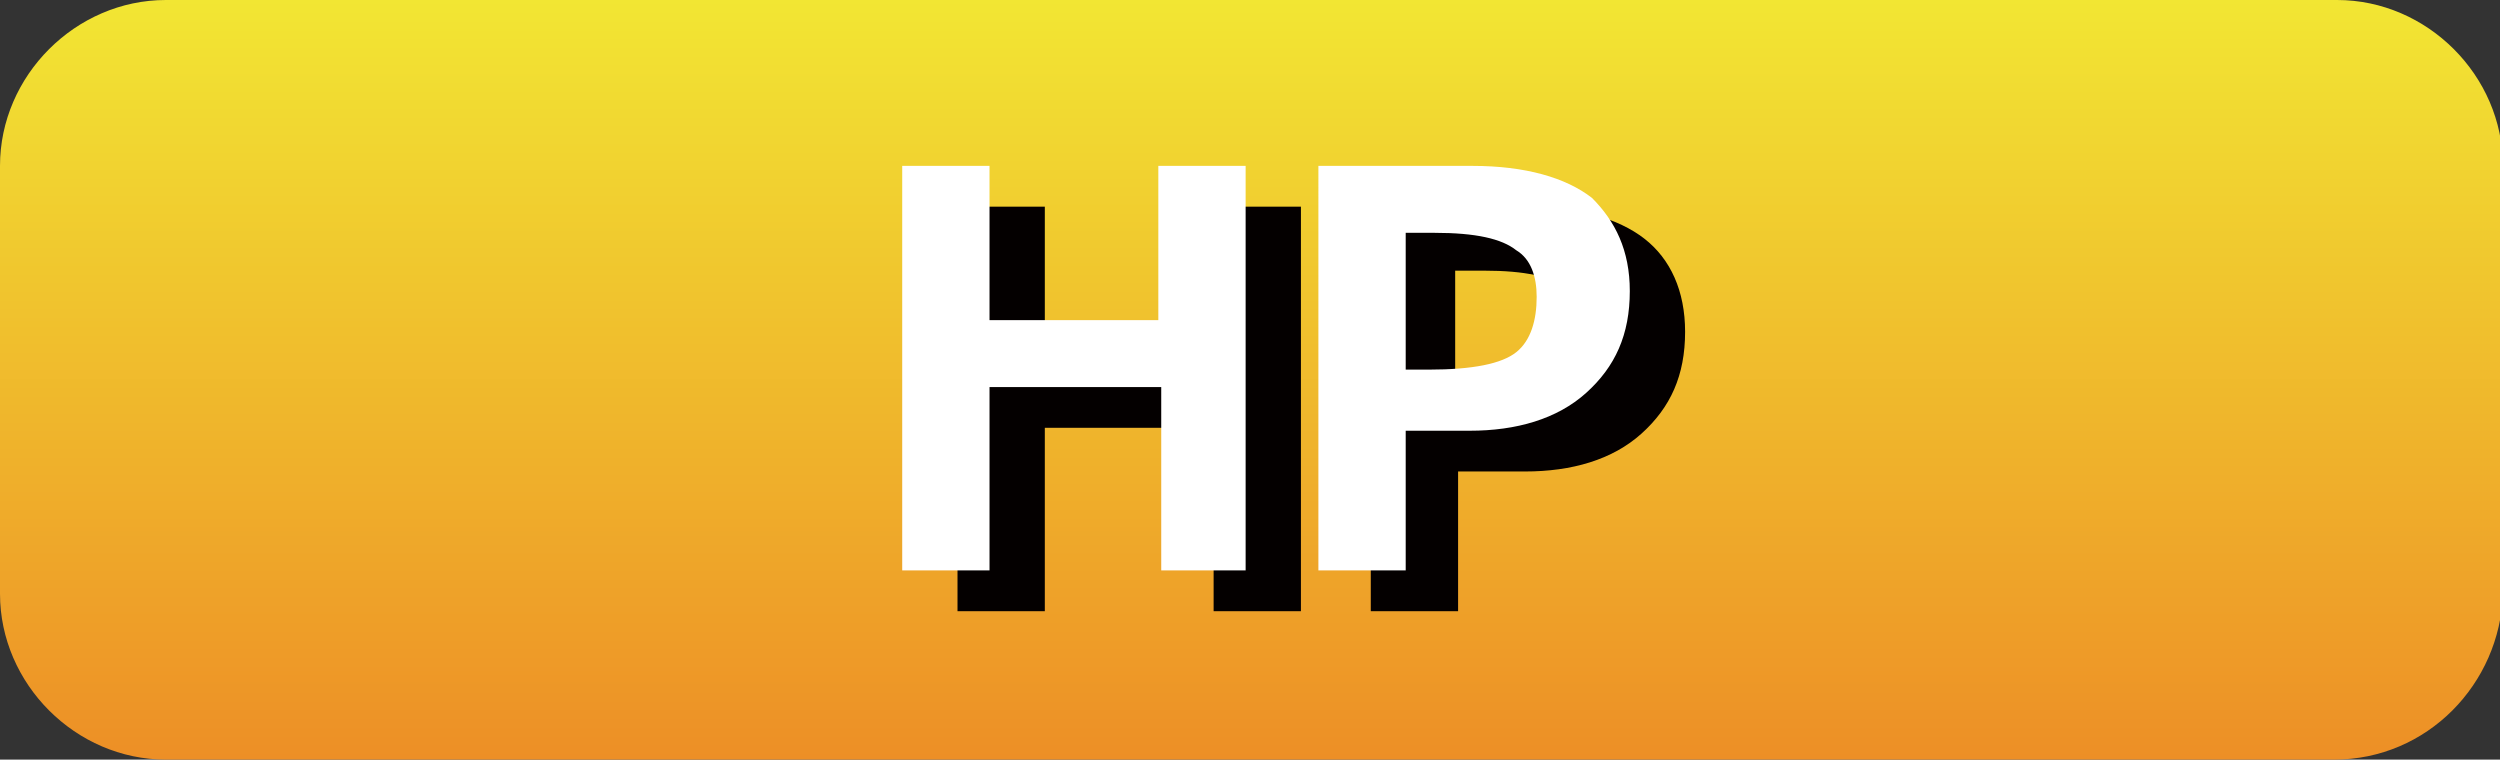
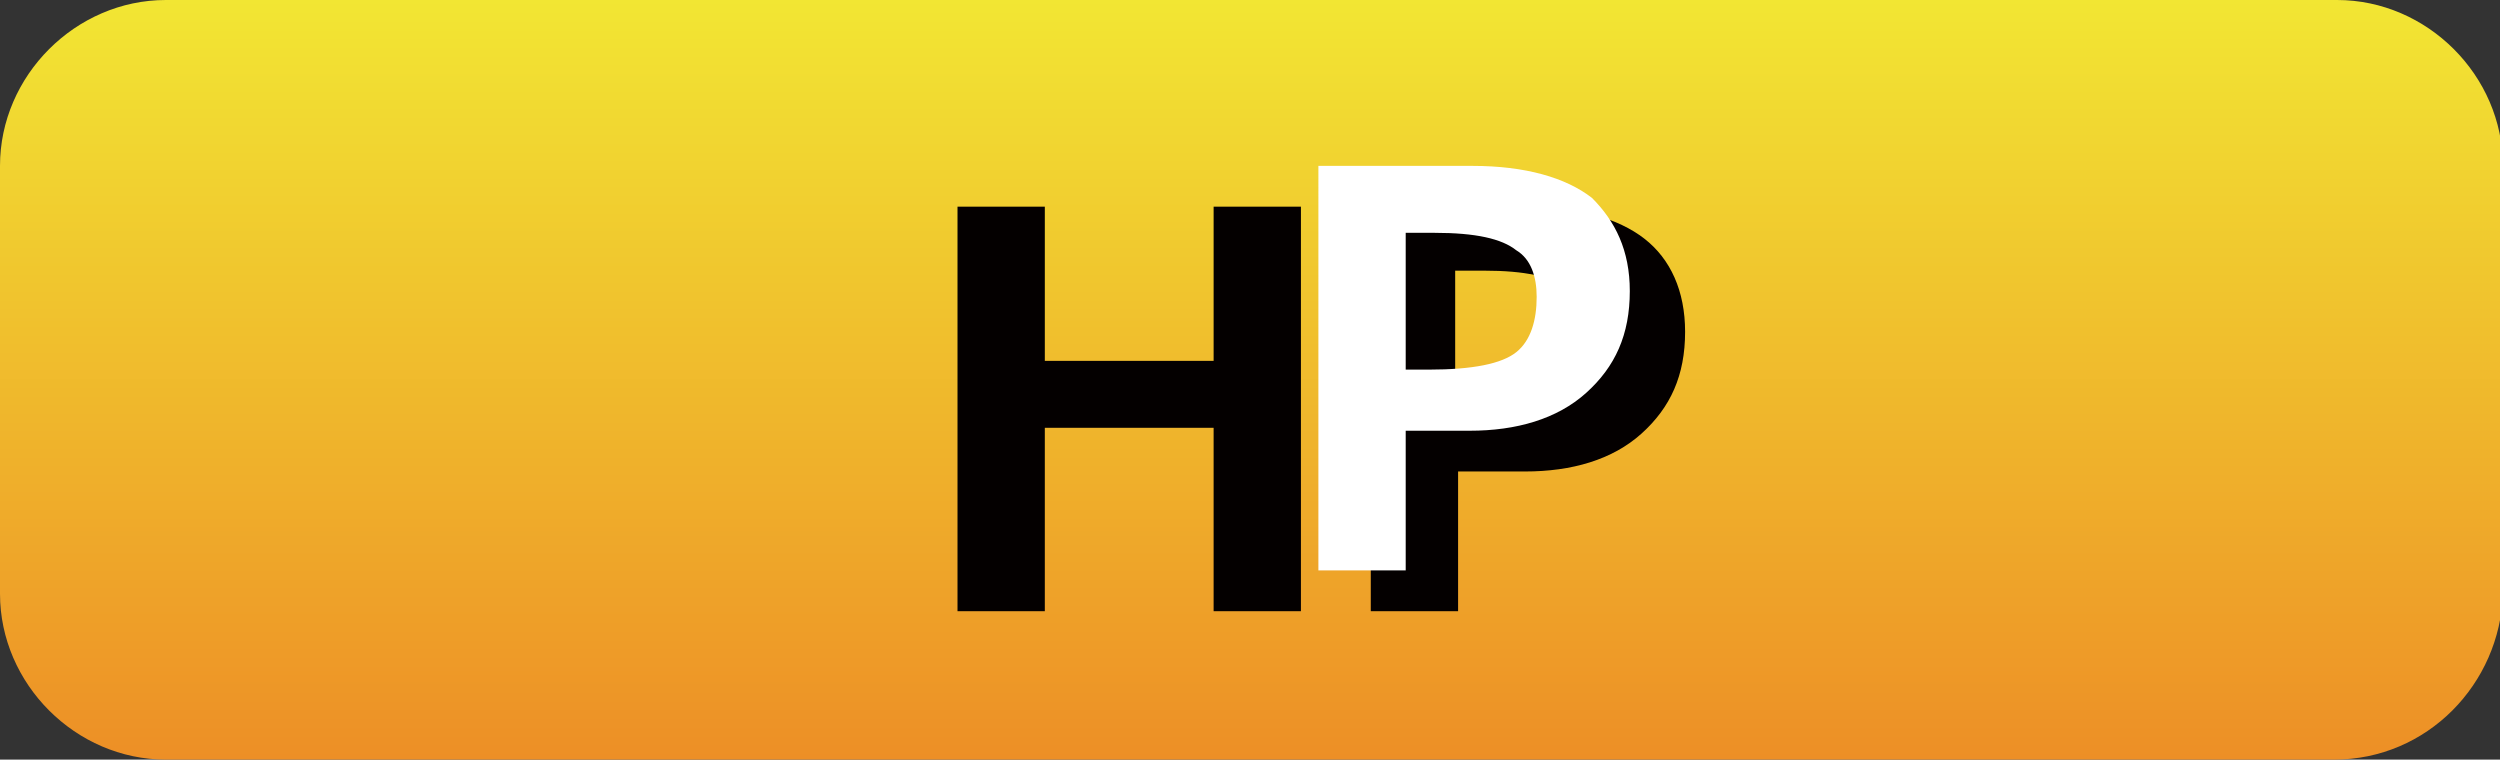
<svg xmlns="http://www.w3.org/2000/svg" version="1.1" id="レイヤー_1" x="0px" y="0px" viewBox="0 0 85.9 26.1" style="enable-background:new 0 0 85.9 26.1;" xml:space="preserve">
  <rect x="0" y="0" width="85.9" height="26.1" fill="#333333" stroke="none" />
  <style type="text/css">
	.st0{fill:url(#SVGID_1_);}
	.st1{fill:#040000;}
	.st2{fill:#FFFFFF;}
</style>
  <linearGradient id="SVGID_1_" gradientUnits="userSpaceOnUse" x1="42.958" y1="0" x2="42.958" y2="26.056">
    <stop offset="0" style="stop-color:#F2E633" />
    <stop offset="1" style="stop-color:#ED8F26" />
  </linearGradient>
  <path class="st0" d="M80.2,26.1H5.7c-3.1,0-5.7-2.6-5.7-5.7V5.7C0,2.6,2.6,0,5.7,0h74.6c3.1,0,5.7,2.6,5.7,5.7v14.7  C85.9,23.5,83.4,26.1,80.2,26.1z" />
  <path class="st1" d="M44.7,21h-3v-6.3h-5.8V21h-3V7.1h3v5.3h5.8V7.1h3V21z" />
  <path class="st1" d="M50.1,16.2V21h-3V7.1h5.3c1.8,0,3.2,0.4,4.1,1.1c0.9,0.7,1.4,1.8,1.4,3.2c0,1.5-0.5,2.6-1.5,3.5  c-1,0.9-2.4,1.3-4,1.3H50.1z M50,9.3V14h0.8c1.5,0,2.5-0.2,3-0.6c0.5-0.4,0.7-1.1,0.7-1.9c0-0.7-0.2-1.3-0.7-1.6  c-0.5-0.4-1.4-0.6-2.8-0.6H50z" />
-   <path class="st2" d="M42.9,19.6h-3v-6.3H34v6.3h-3V5.7h3V11h5.8V5.7h3V19.6z" />
  <path class="st2" d="M48.3,14.9v4.7h-3V5.7h5.3c1.8,0,3.2,0.4,4.1,1.1C55.5,7.6,56,8.6,56,10c0,1.5-0.5,2.6-1.5,3.5  c-1,0.9-2.4,1.3-4,1.3H48.3z M48.3,7.9v4.8h0.8c1.5,0,2.5-0.2,3-0.6c0.5-0.4,0.7-1.1,0.7-1.9c0-0.7-0.2-1.3-0.7-1.6  c-0.5-0.4-1.4-0.6-2.8-0.6H48.3z" />
</svg>